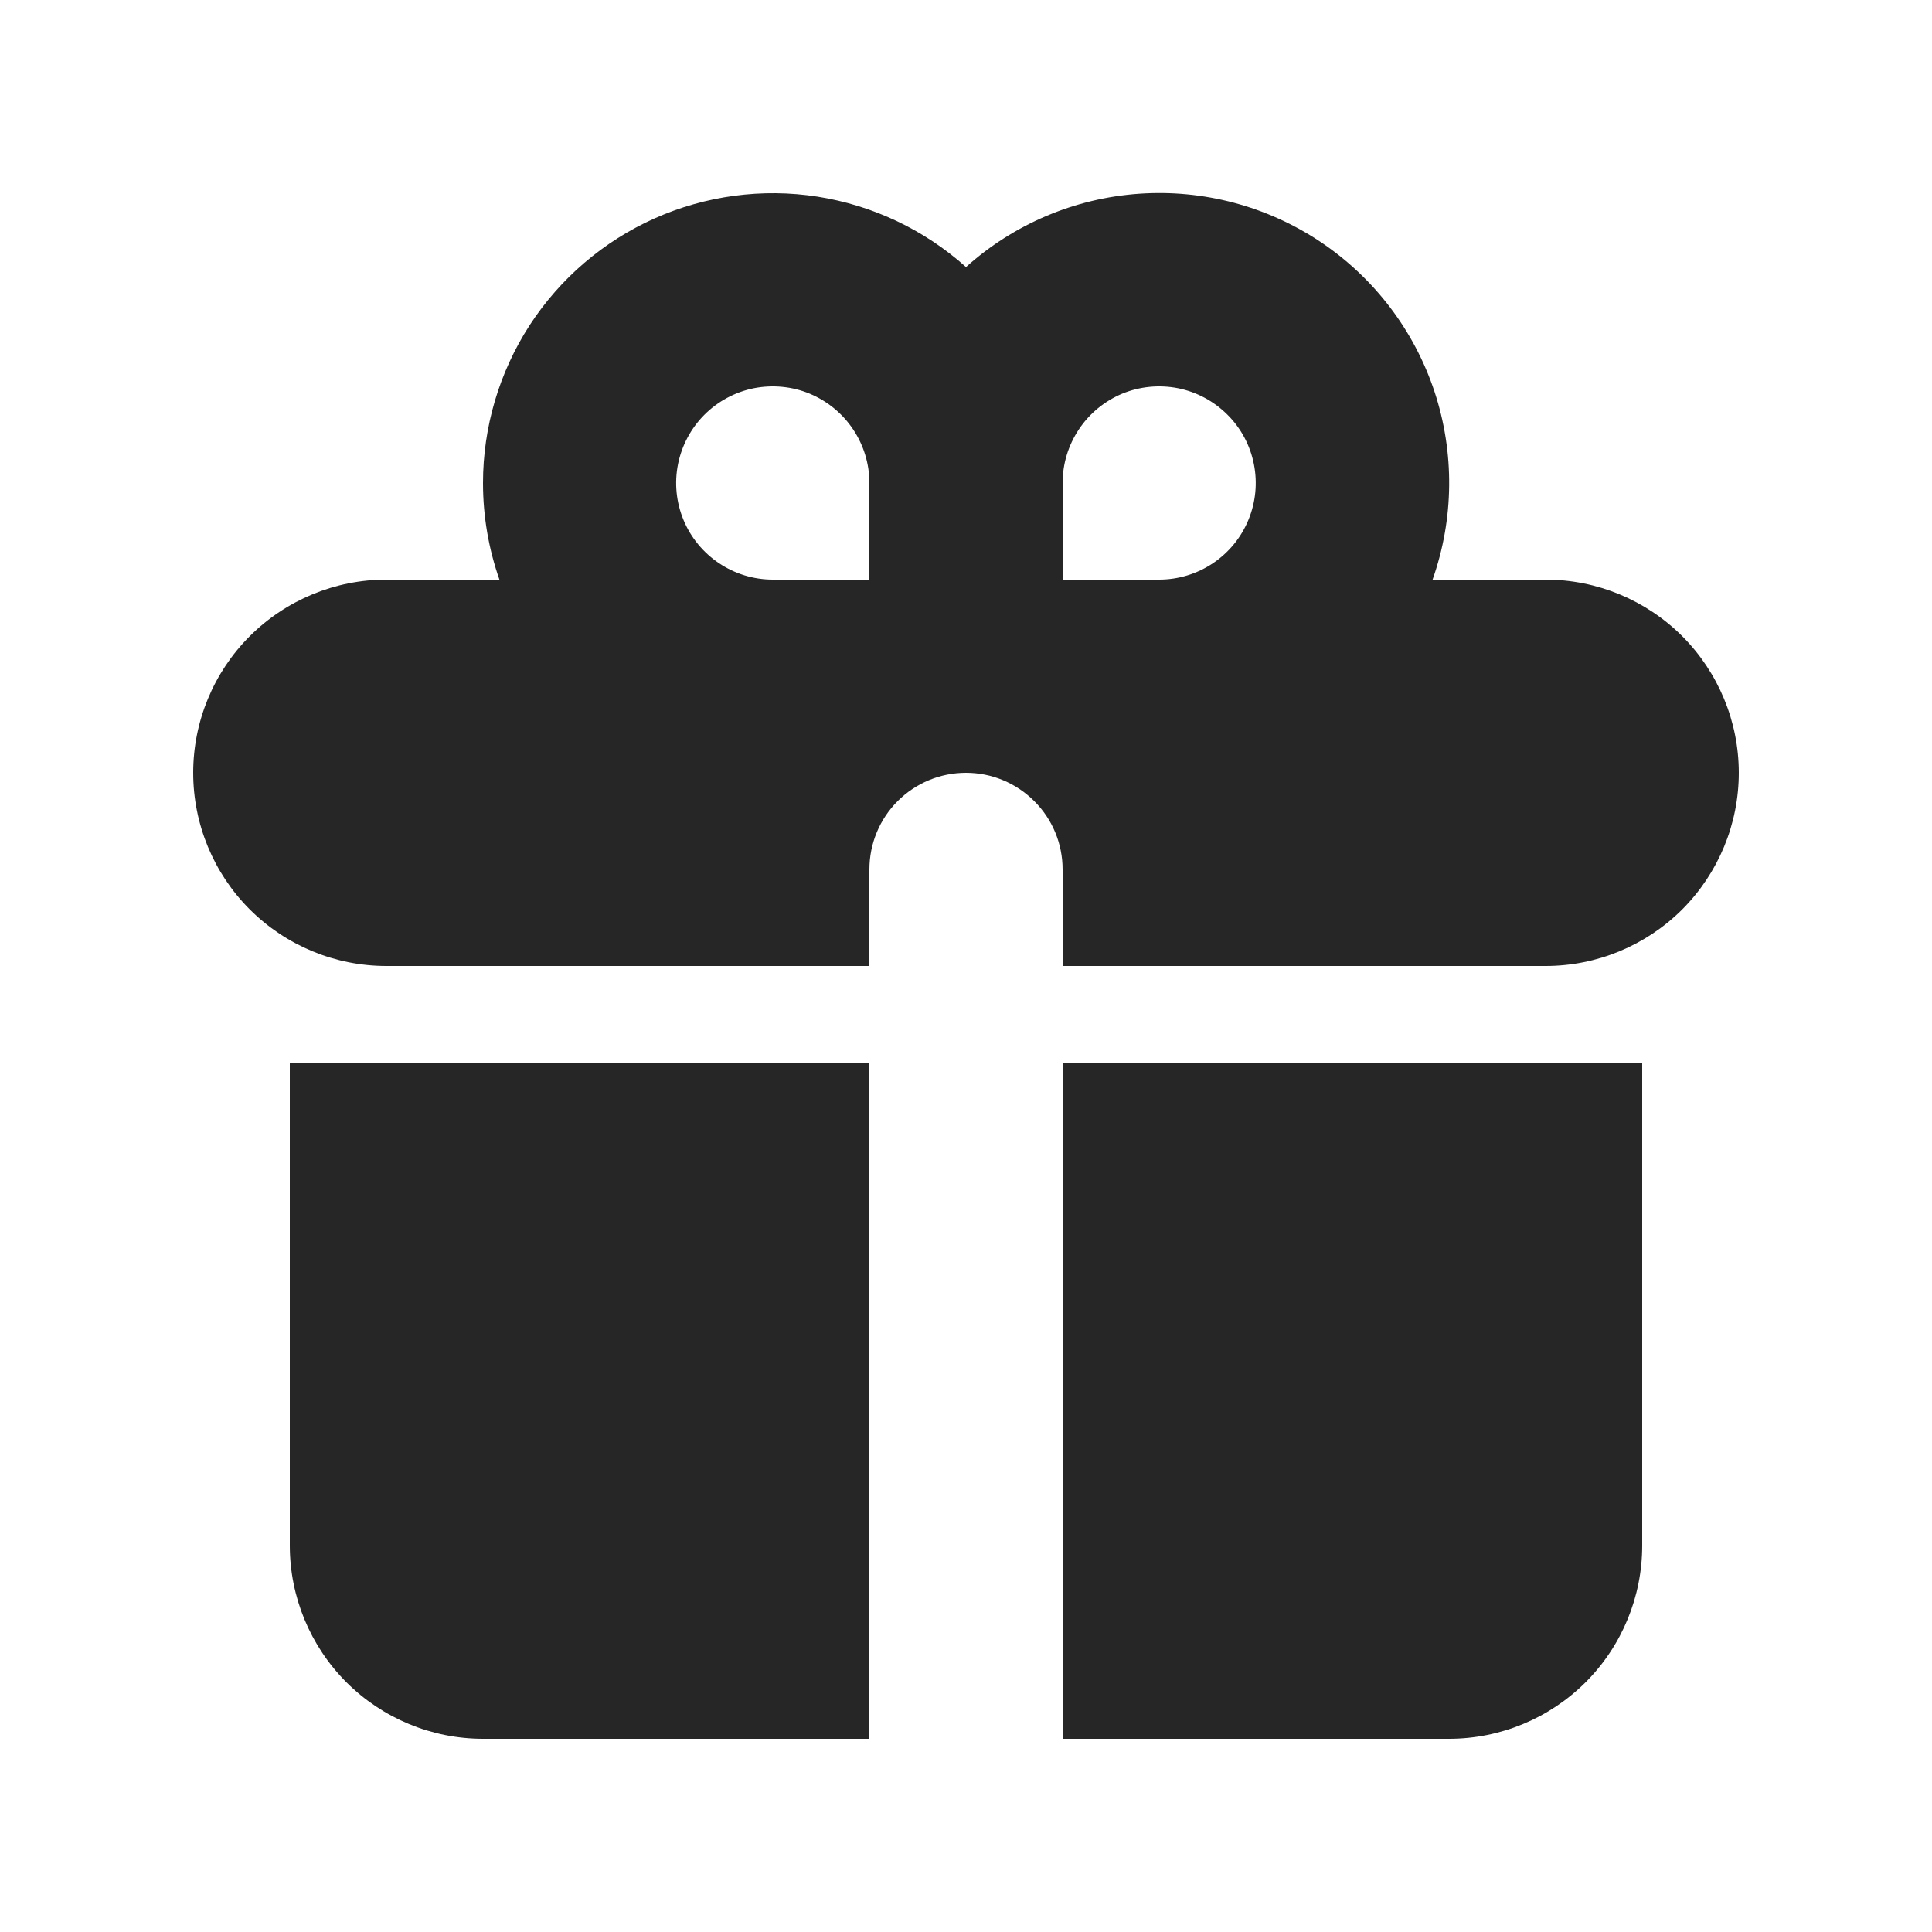
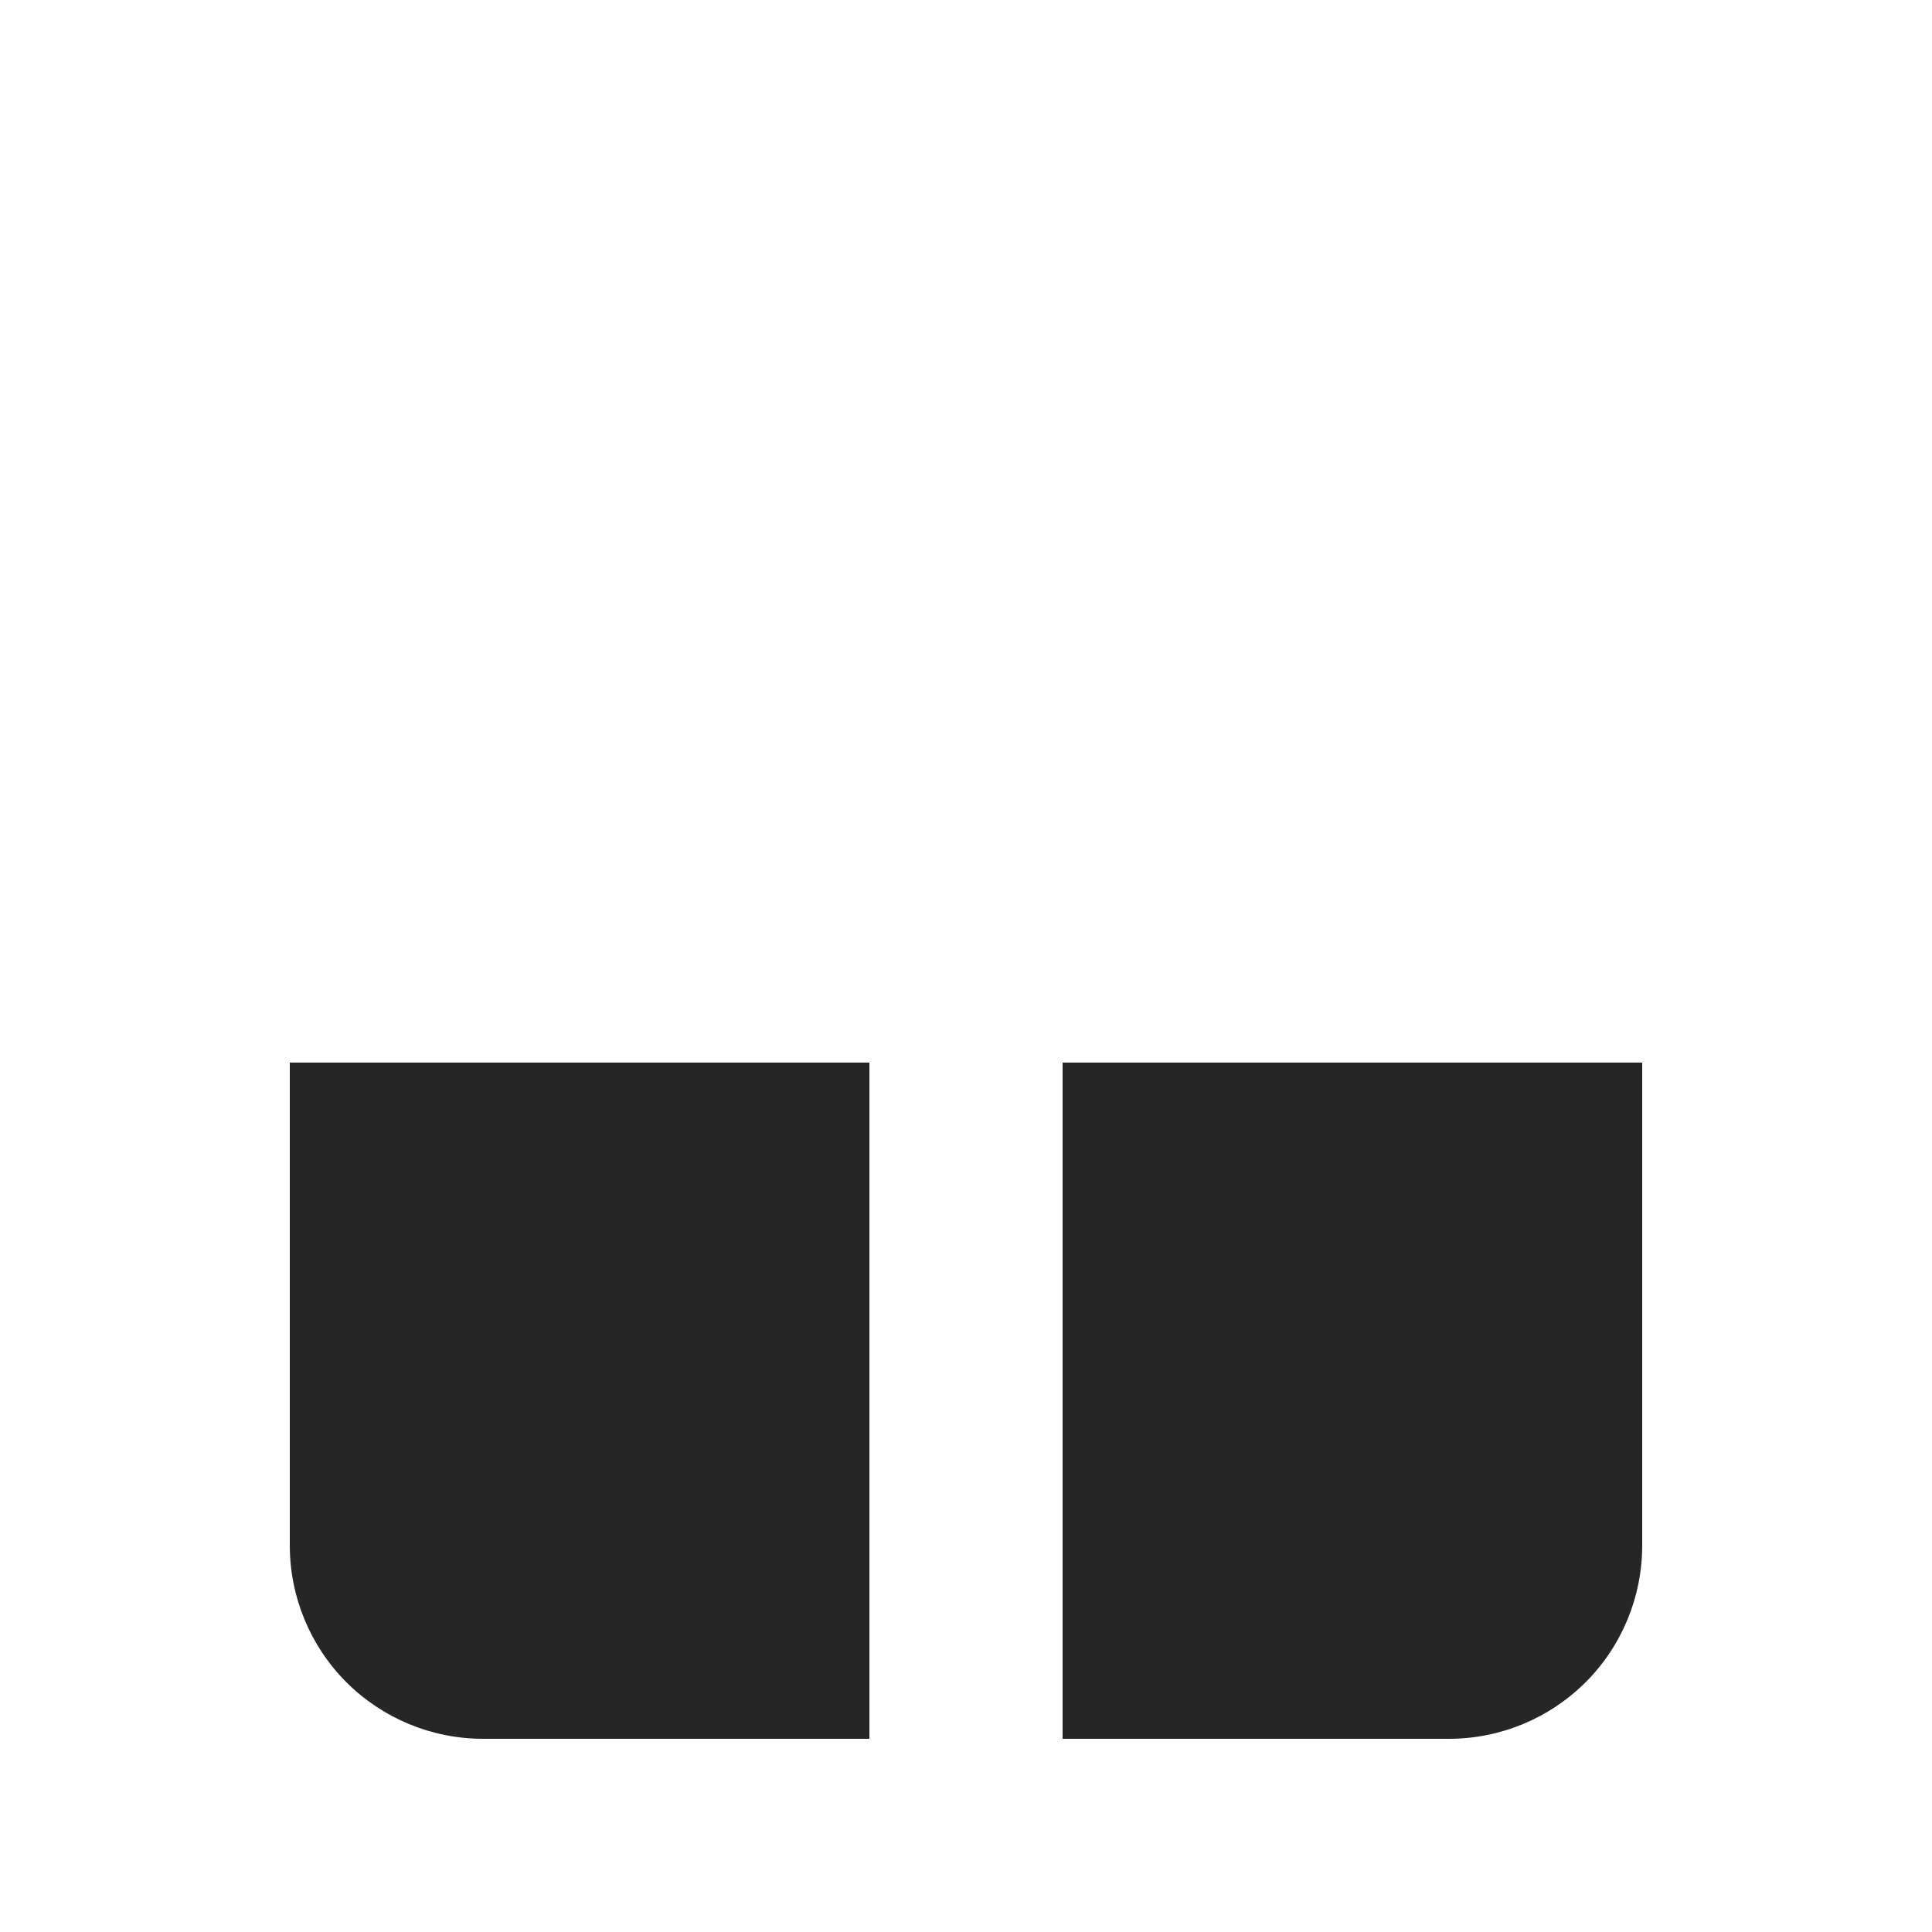
<svg xmlns="http://www.w3.org/2000/svg" width="18" height="18" viewBox="0 0 18 18" fill="none">
-   <path fill-rule="evenodd" clip-rule="evenodd" d="M4.5 4.5C4.5 3.979 4.651 3.469 4.934 3.031C5.218 2.594 5.622 2.248 6.098 2.035C6.573 1.823 7.101 1.752 7.616 1.832C8.131 1.913 8.611 2.14 9 2.488C9.447 2.087 10.014 1.847 10.612 1.805C11.211 1.763 11.806 1.921 12.305 2.255C12.803 2.589 13.176 3.079 13.365 3.649C13.553 4.218 13.547 4.835 13.347 5.4H14.4C14.877 5.4 15.335 5.59 15.673 5.927C16.01 6.265 16.2 6.723 16.2 7.2C16.2 7.677 16.01 8.135 15.673 8.473C15.335 8.81 14.877 9 14.4 9H9.9V8.1C9.9 7.861 9.805 7.632 9.636 7.464C9.467 7.295 9.239 7.2 9 7.2C8.761 7.2 8.532 7.295 8.363 7.464C8.195 7.632 8.1 7.861 8.1 8.1V9H3.6C3.122 9 2.665 8.81 2.327 8.473C1.989 8.135 1.8 7.677 1.8 7.2C1.8 6.723 1.989 6.265 2.327 5.927C2.665 5.59 3.122 5.4 3.6 5.4H4.653C4.554 5.118 4.5 4.815 4.5 4.5ZM8.1 5.4V4.5C8.1 4.322 8.047 4.148 7.948 4C7.849 3.852 7.709 3.737 7.544 3.668C7.38 3.6 7.199 3.583 7.024 3.617C6.85 3.652 6.689 3.738 6.563 3.864C6.438 3.989 6.352 4.15 6.317 4.324C6.282 4.499 6.3 4.68 6.368 4.844C6.436 5.009 6.552 5.149 6.7 5.248C6.848 5.347 7.022 5.4 7.2 5.4H8.1ZM10.8 5.4C10.978 5.4 11.152 5.347 11.3 5.248C11.448 5.149 11.563 5.009 11.631 4.844C11.699 4.68 11.717 4.499 11.682 4.324C11.648 4.15 11.562 3.989 11.436 3.864C11.31 3.738 11.15 3.652 10.975 3.617C10.801 3.583 10.62 3.6 10.455 3.668C10.291 3.737 10.15 3.852 10.052 4C9.953 4.148 9.9 4.322 9.9 4.5V5.4H10.8Z" fill="#262626" />
  <path d="M8.1 9.9H2.7V14.4C2.7 14.877 2.89 15.335 3.227 15.673C3.565 16.01 4.023 16.2 4.5 16.2H8.1V9.9ZM9.9 16.2H13.5C13.978 16.2 14.435 16.01 14.773 15.673C15.111 15.335 15.3 14.877 15.3 14.4V9.9H9.9V16.2Z" fill="#262626" />
</svg>